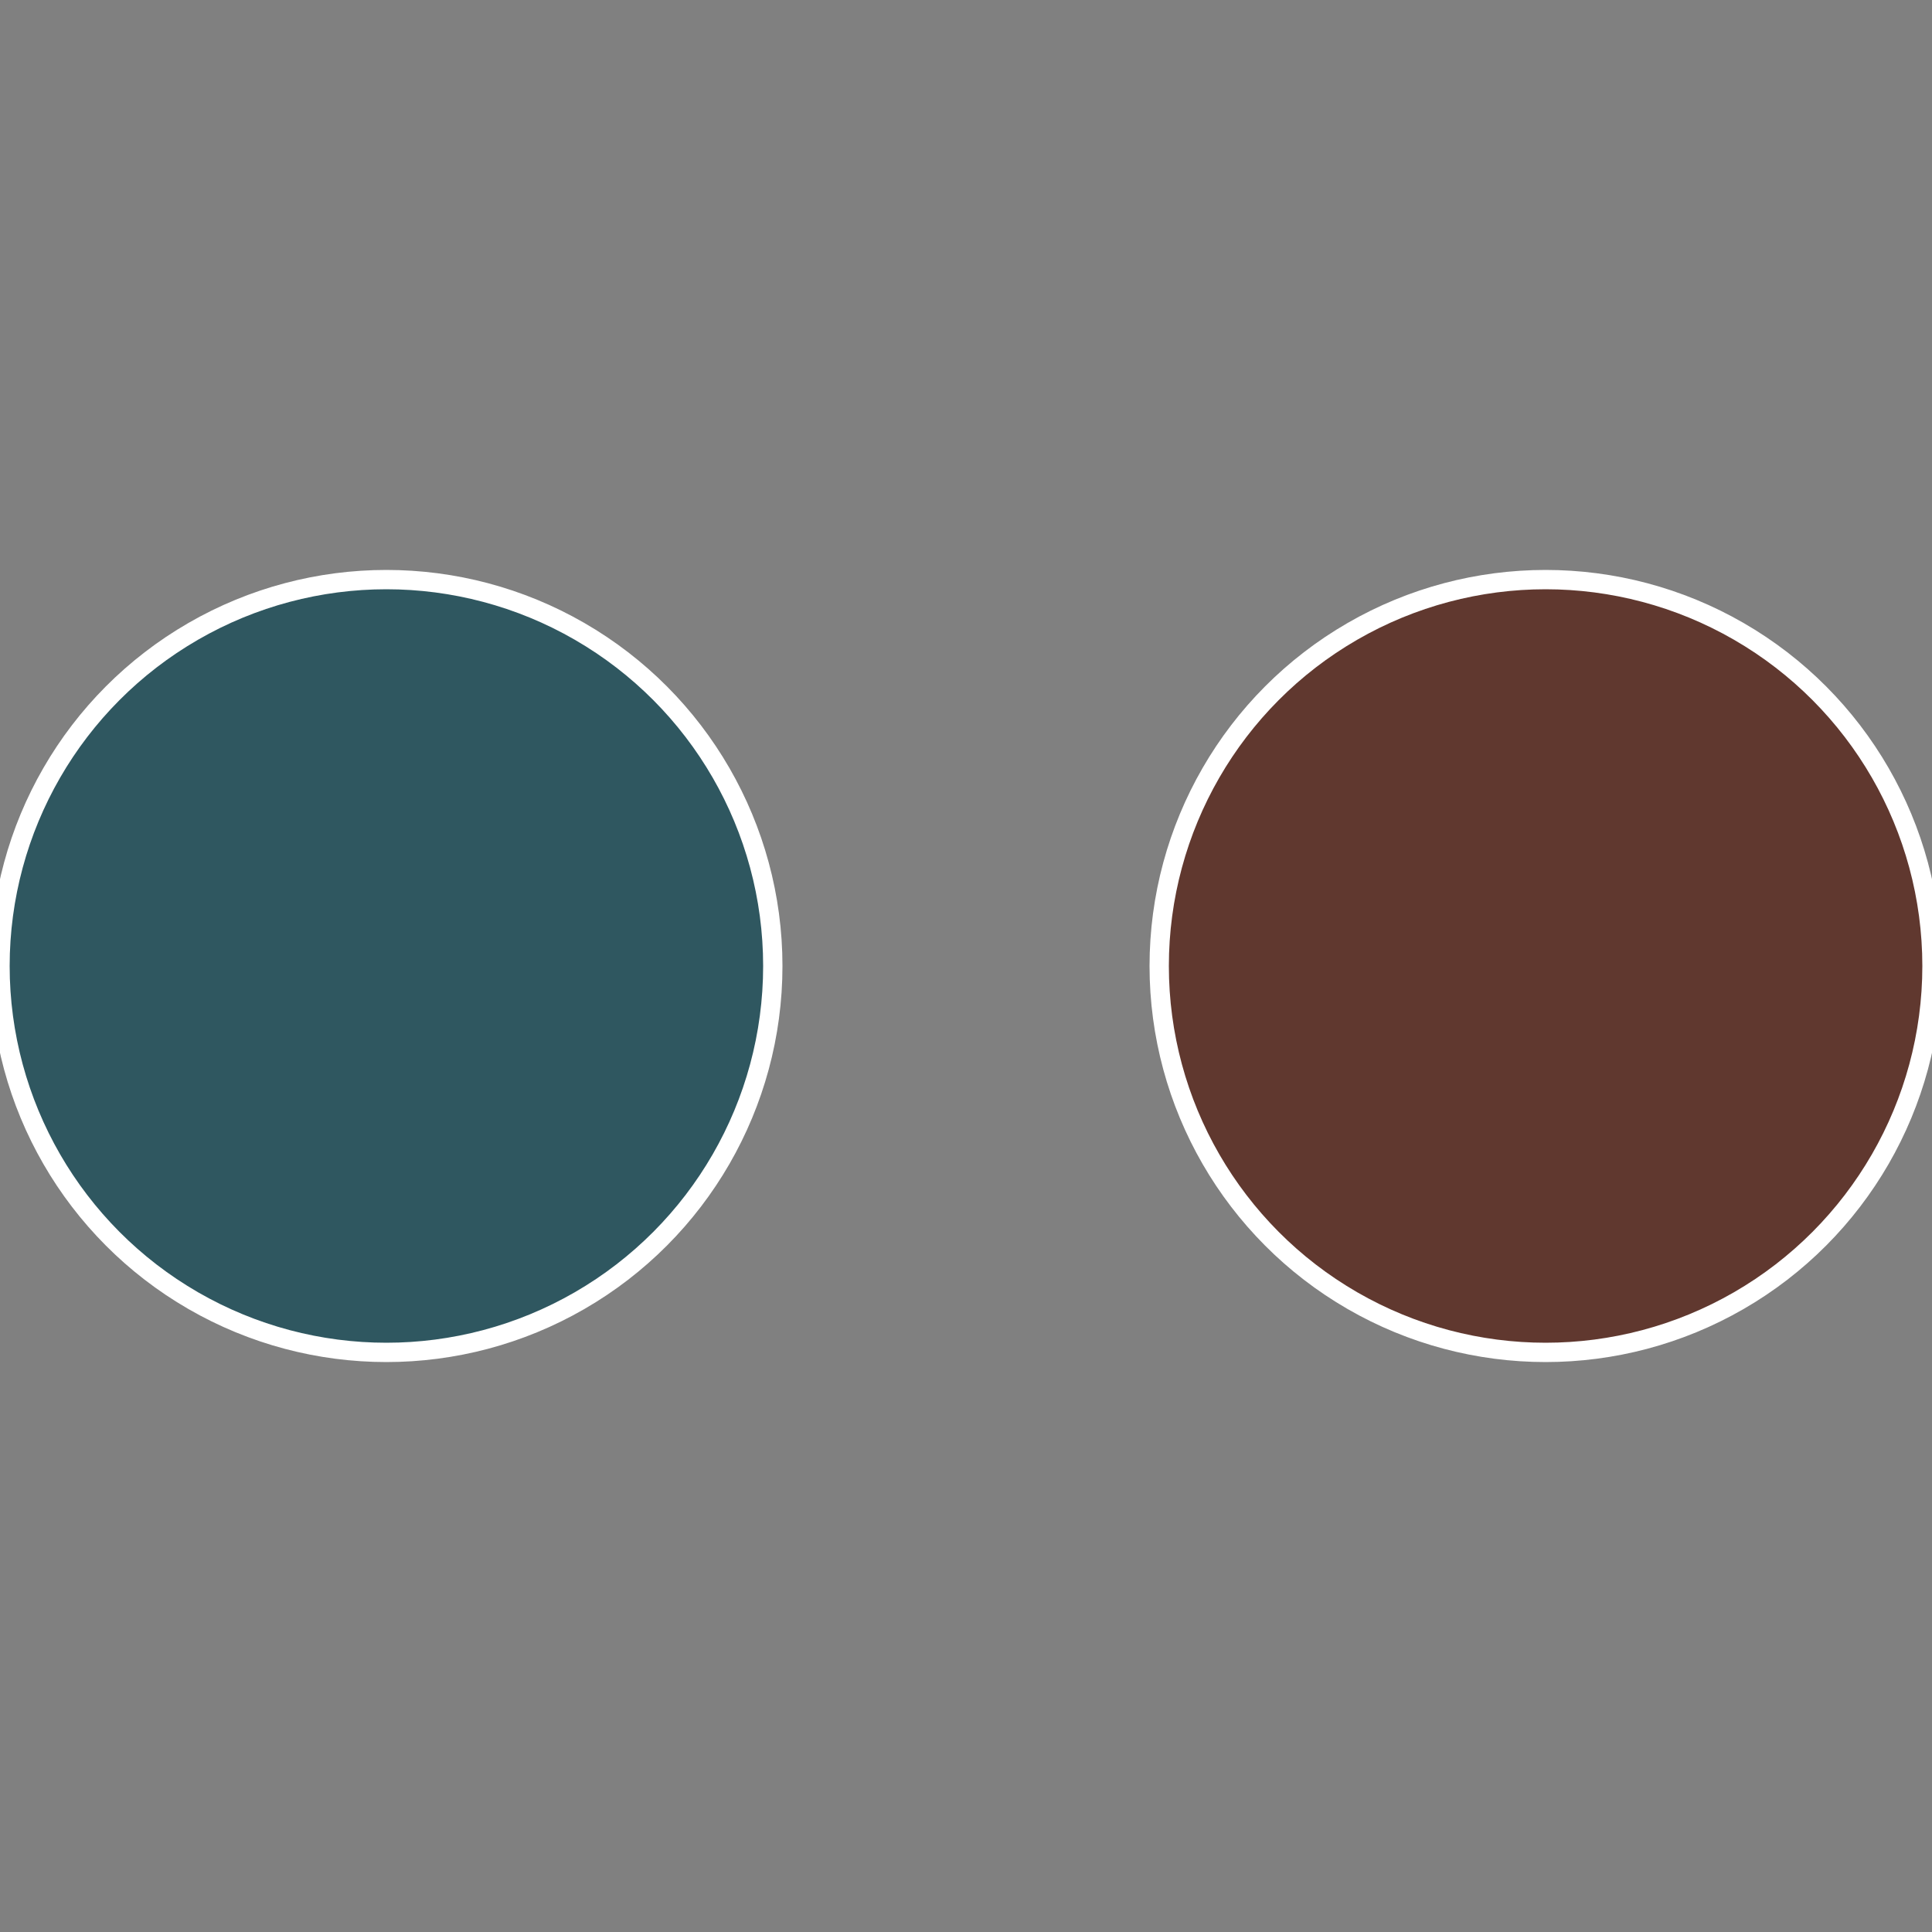
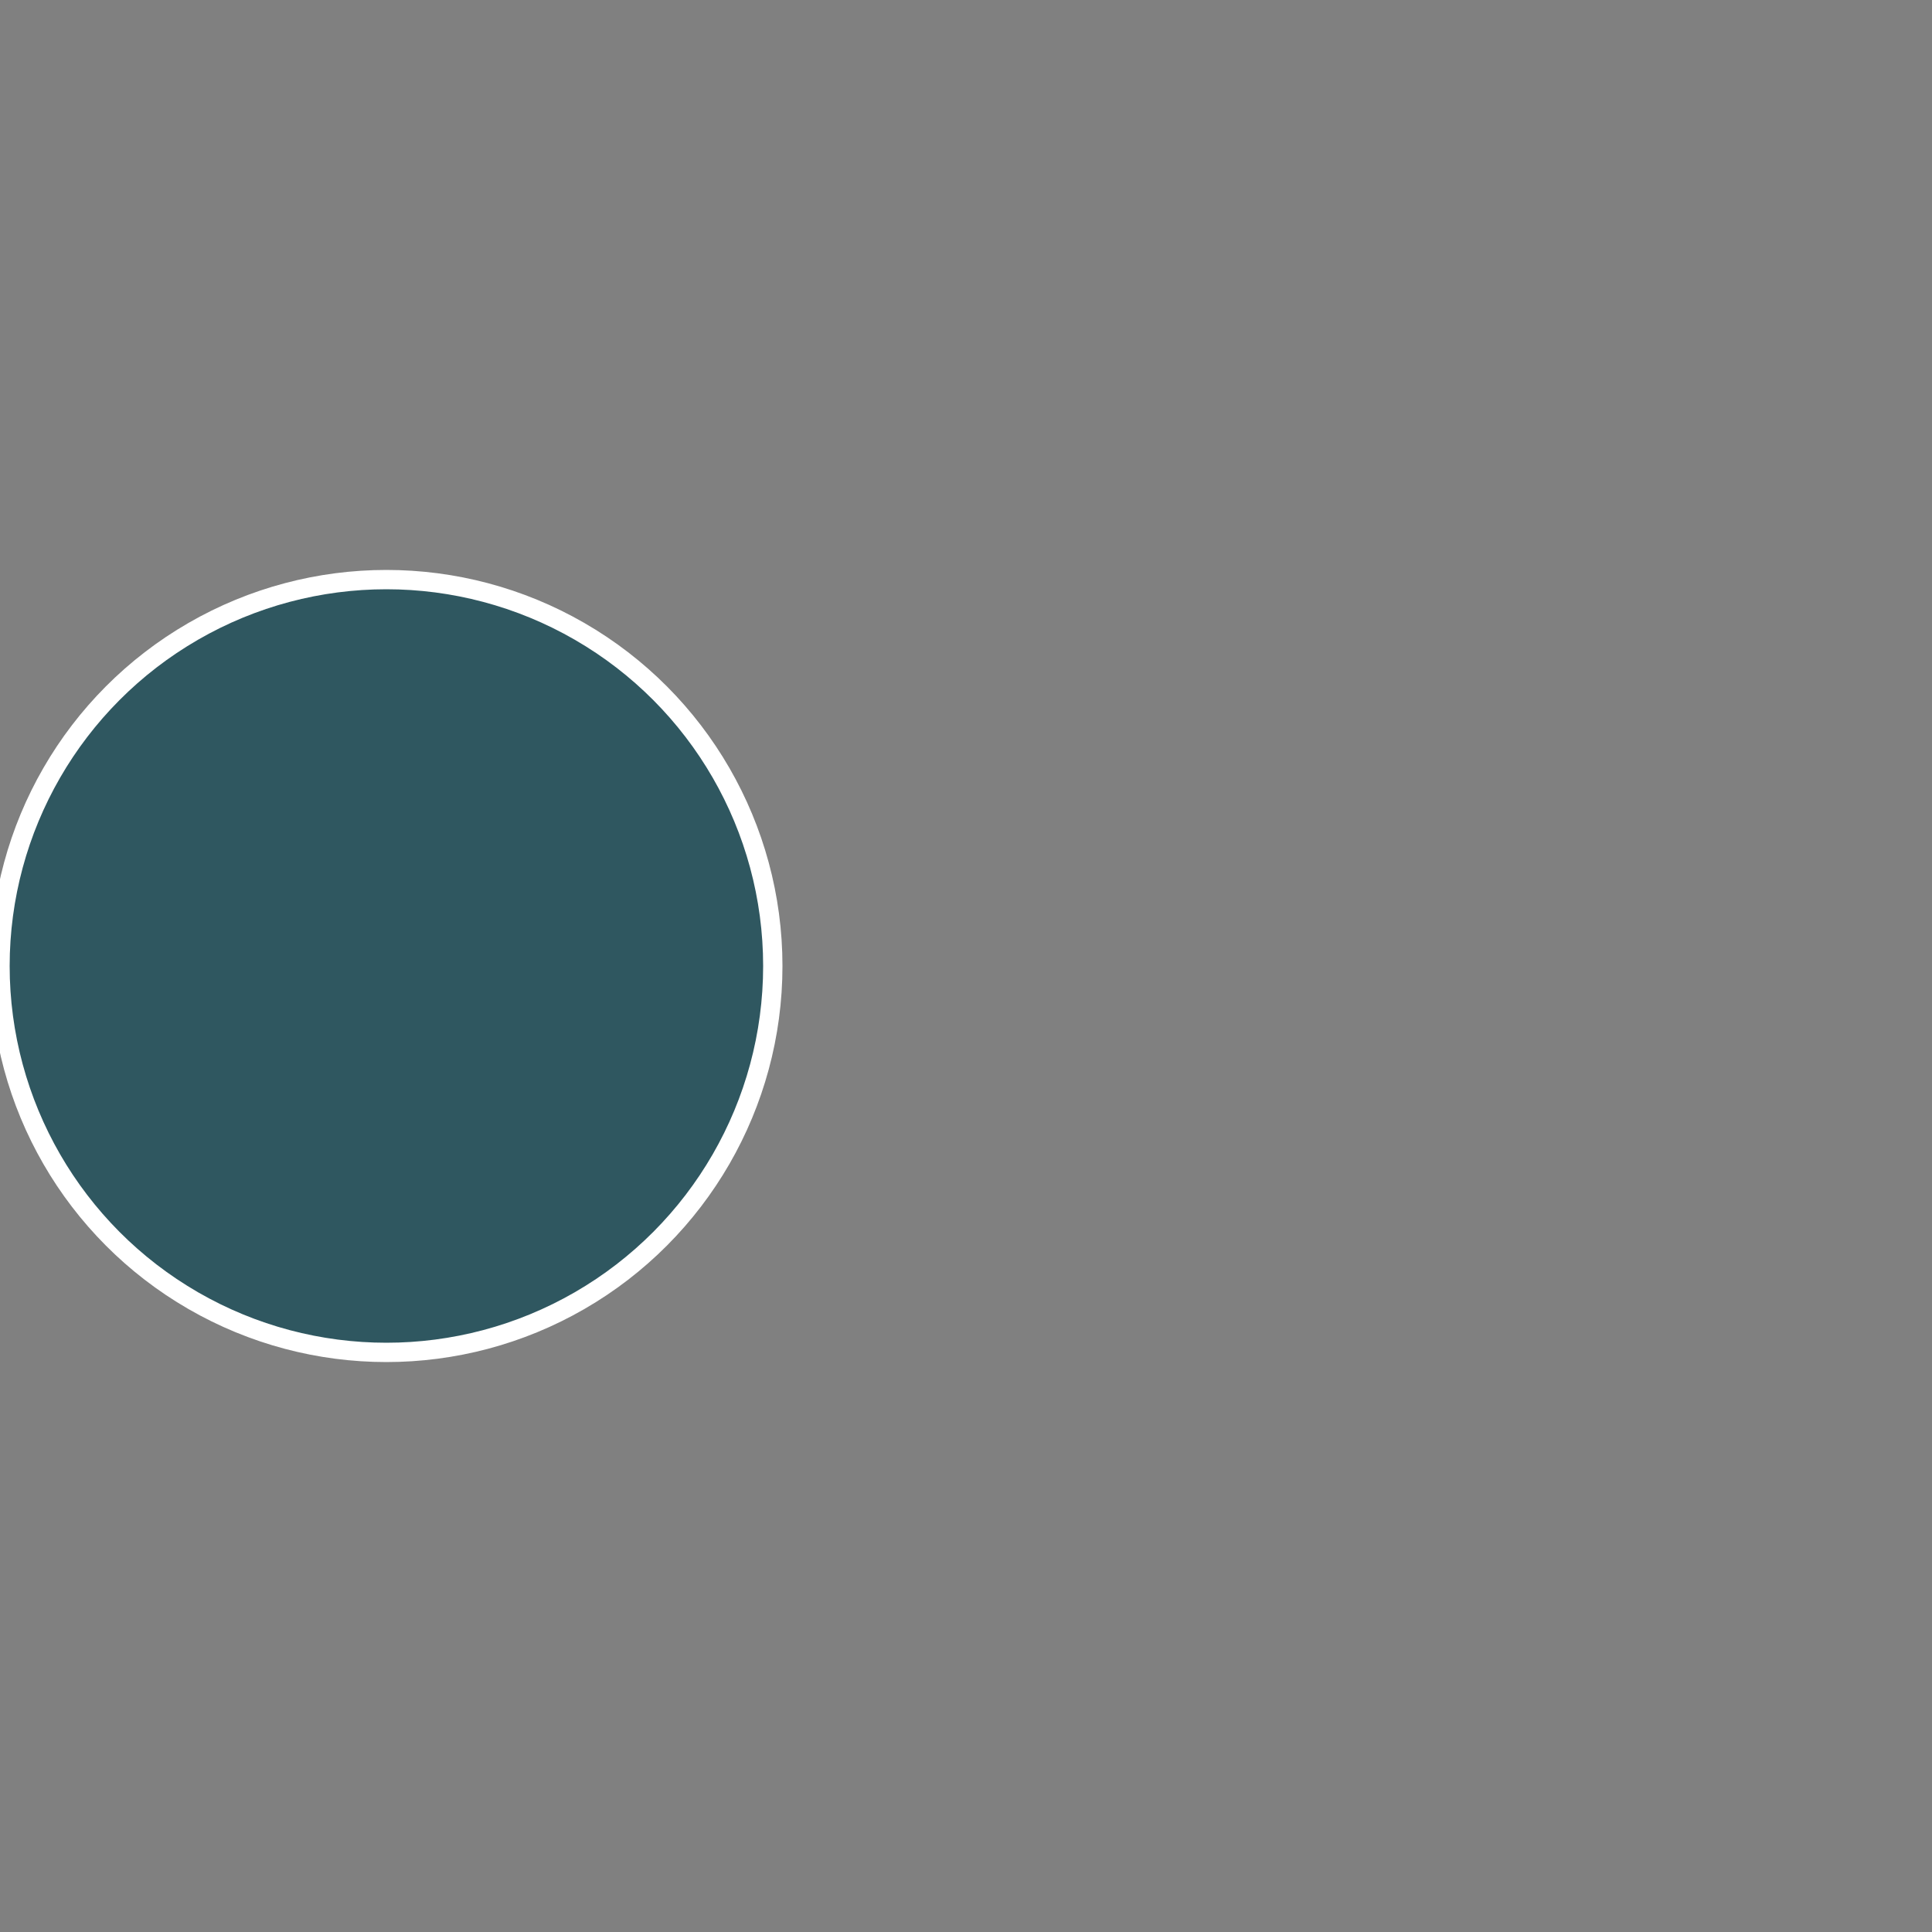
<svg xmlns="http://www.w3.org/2000/svg" width="500" height="500" viewBox="-1 -1 2 2">
  <rect x="-1" y="-1" width="2" height="2" fill="#808080" stroke="none" />
-   <circle cx="0.6" cy="0" r="0.4" fill="#60382f" stroke="#fff" stroke-width="1%" />
  <circle cx="-0.6" cy="7.3478807948841E-17" r="0.4" fill="#2f5760" stroke="#fff" stroke-width="1%" />
</svg>